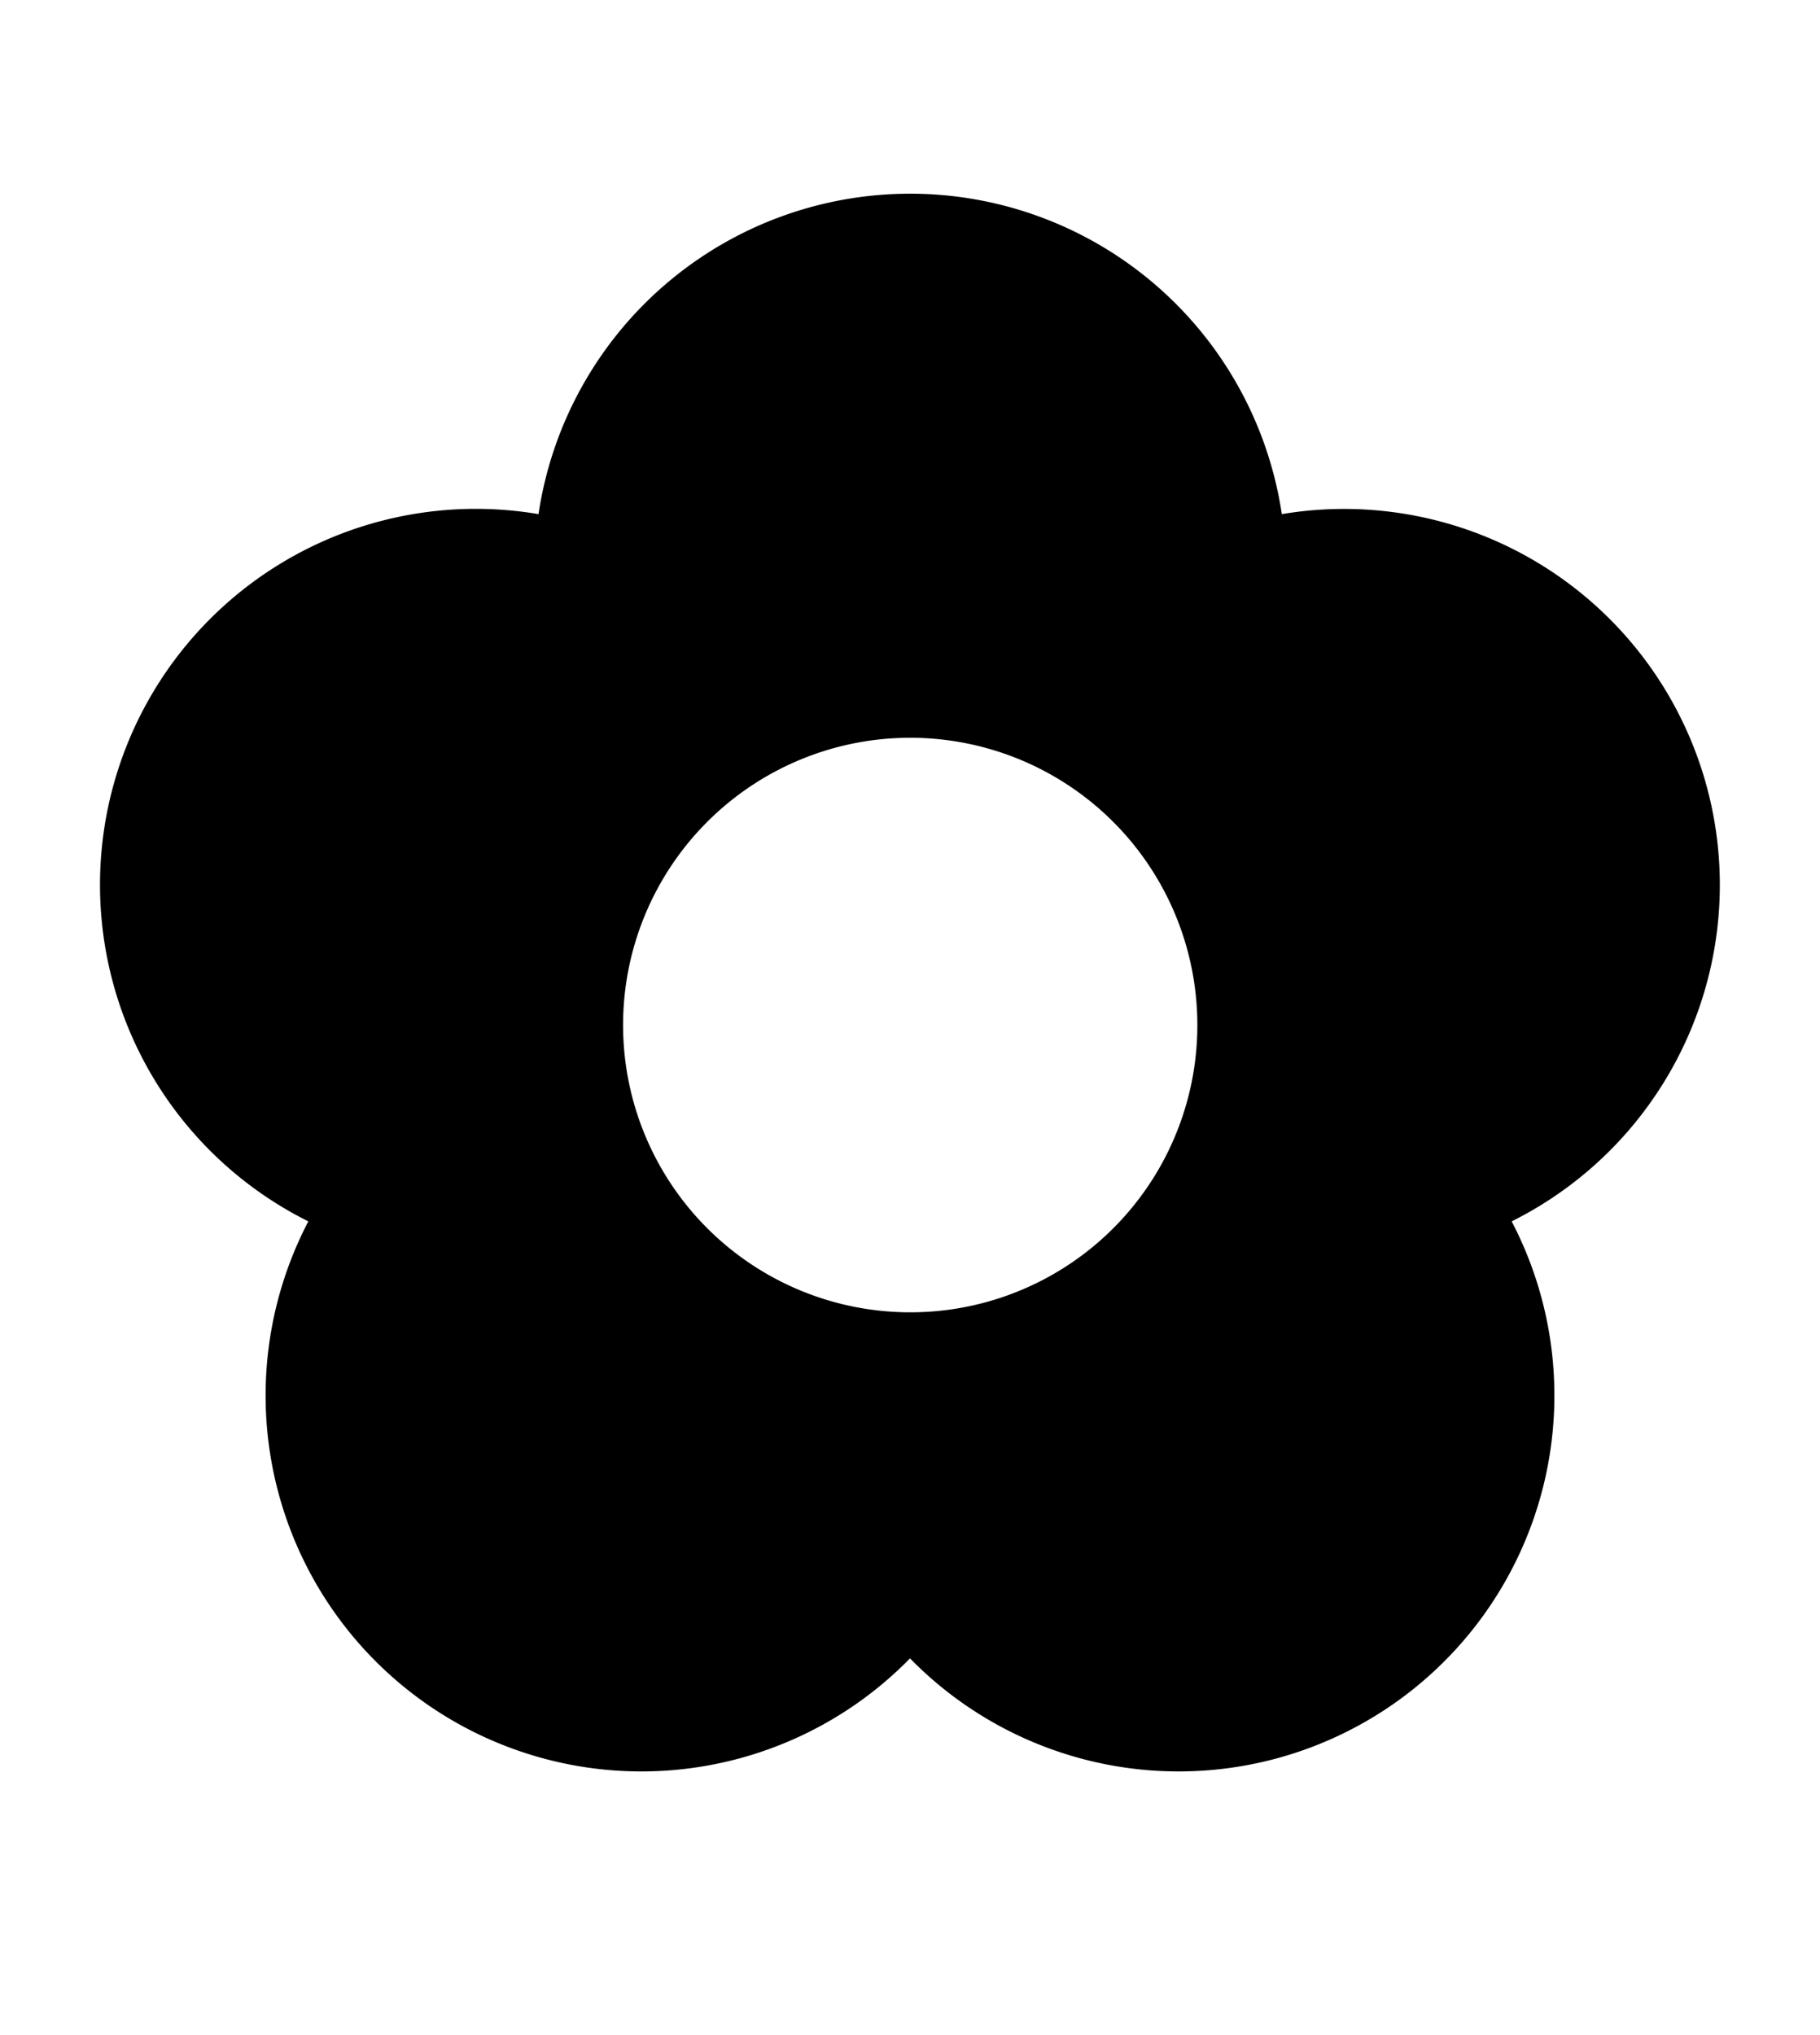
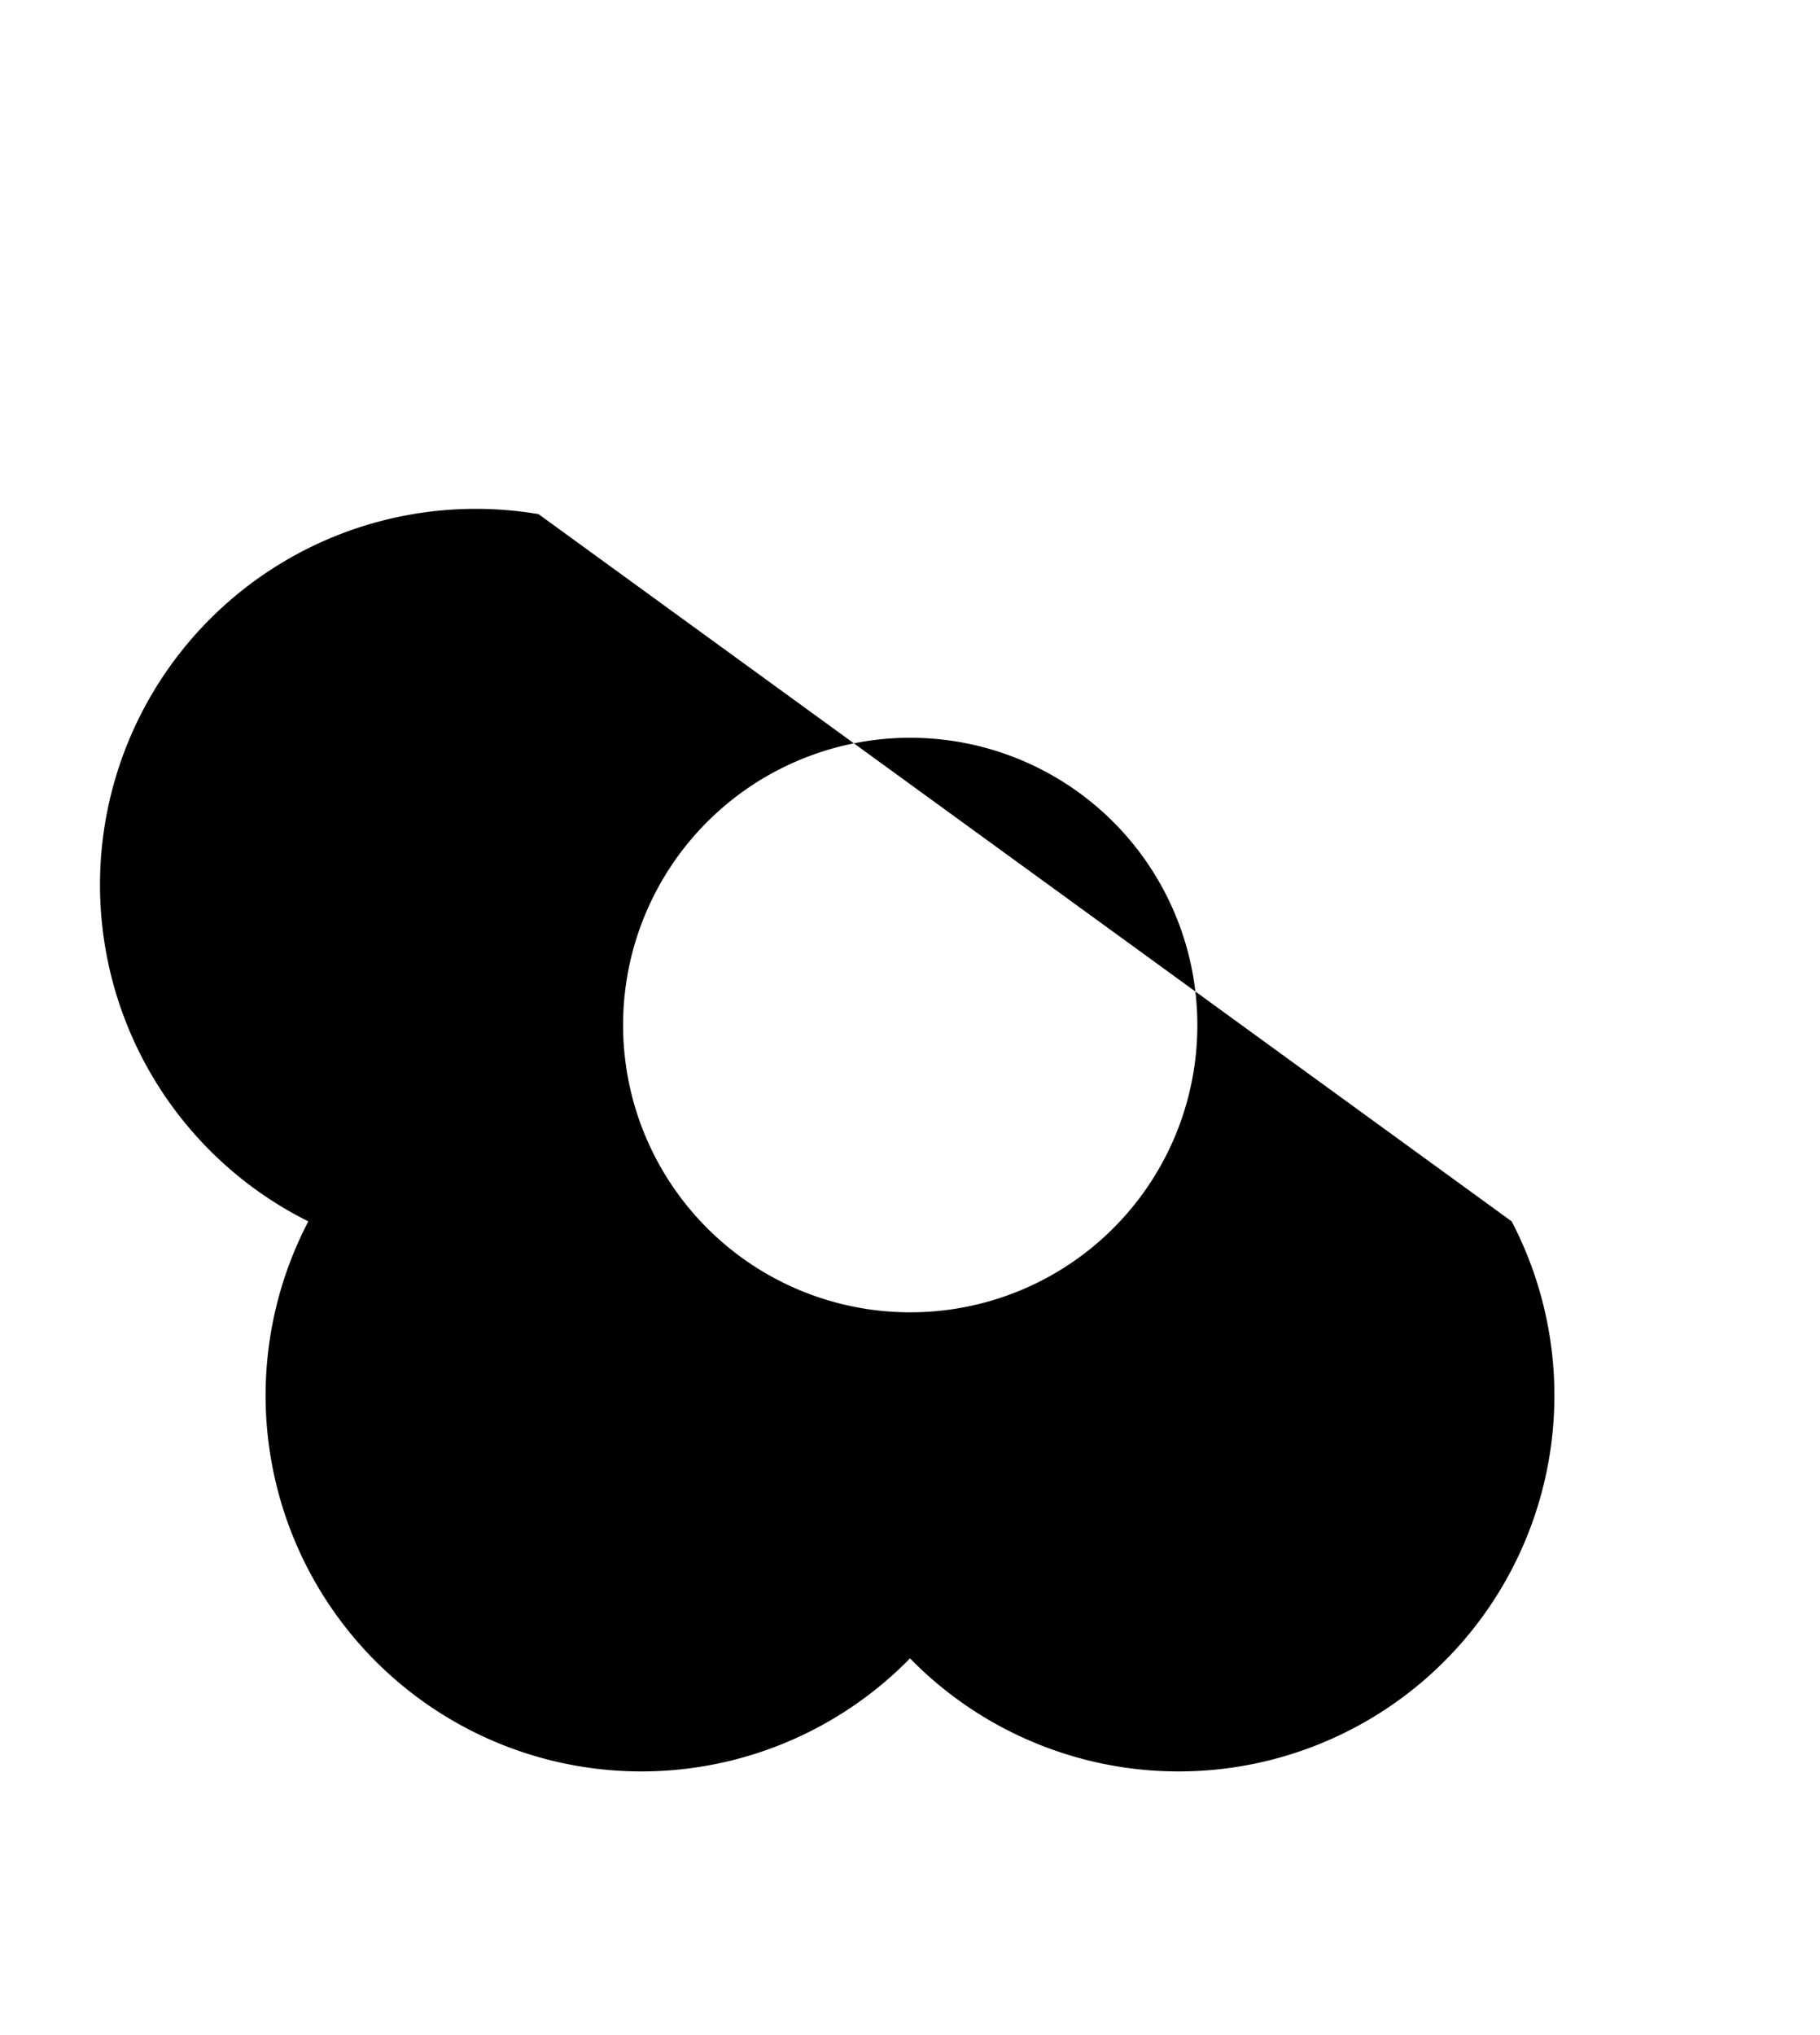
<svg xmlns="http://www.w3.org/2000/svg" aria-hidden="true" class="cf-icon-svg cf-icon-svg--spring" viewBox="0 0 17 19">
-   <path d="M14.12 11.403a3.51 3.51 0 0 1-5.62 4.08 3.51 3.51 0 0 1-5.62-4.08A3.51 3.51 0 0 1 5.03 4.8a3.51 3.51 0 0 1 6.943 0 3.51 3.51 0 0 1 2.147 6.603M11.184 9.57a2.682 2.682 0 1 0-2.682 2.682 2.68 2.68 0 0 0 2.682-2.682" />
+   <path d="M14.12 11.403a3.51 3.51 0 0 1-5.62 4.08 3.51 3.51 0 0 1-5.62-4.08A3.51 3.51 0 0 1 5.03 4.8M11.184 9.57a2.682 2.682 0 1 0-2.682 2.682 2.68 2.68 0 0 0 2.682-2.682" />
</svg>